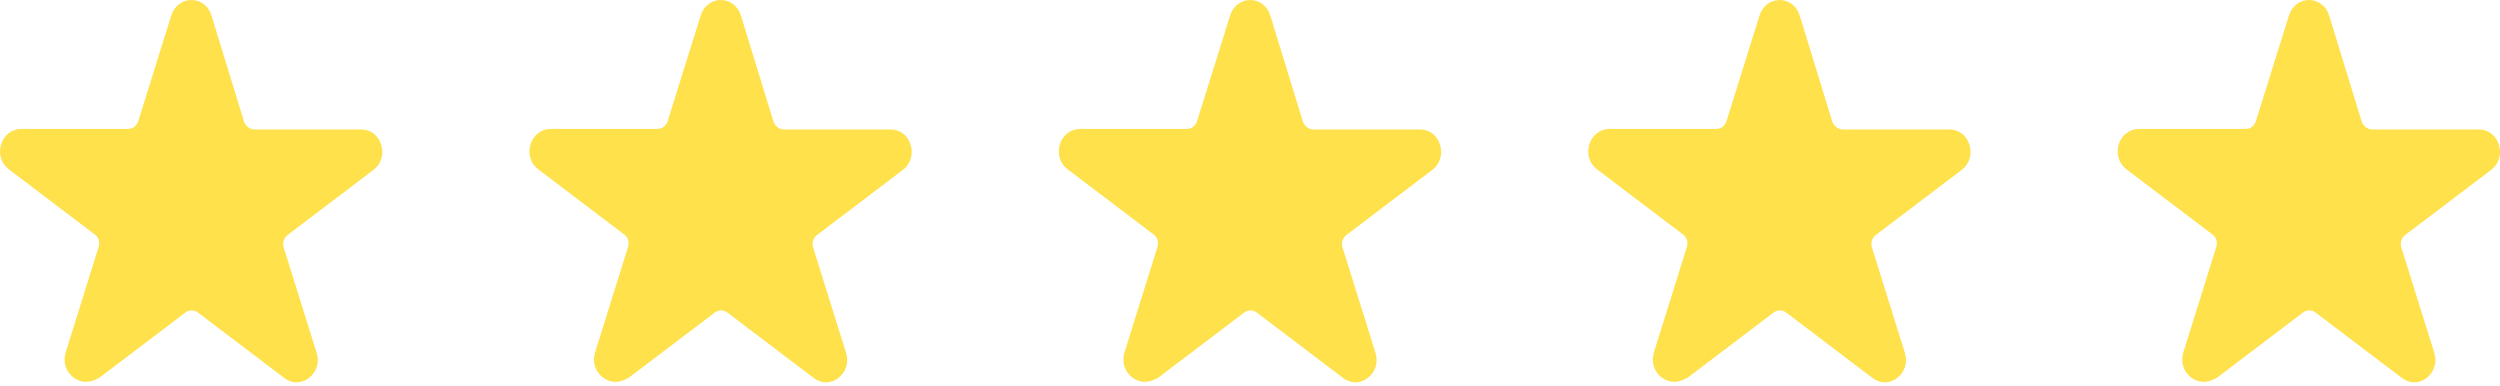
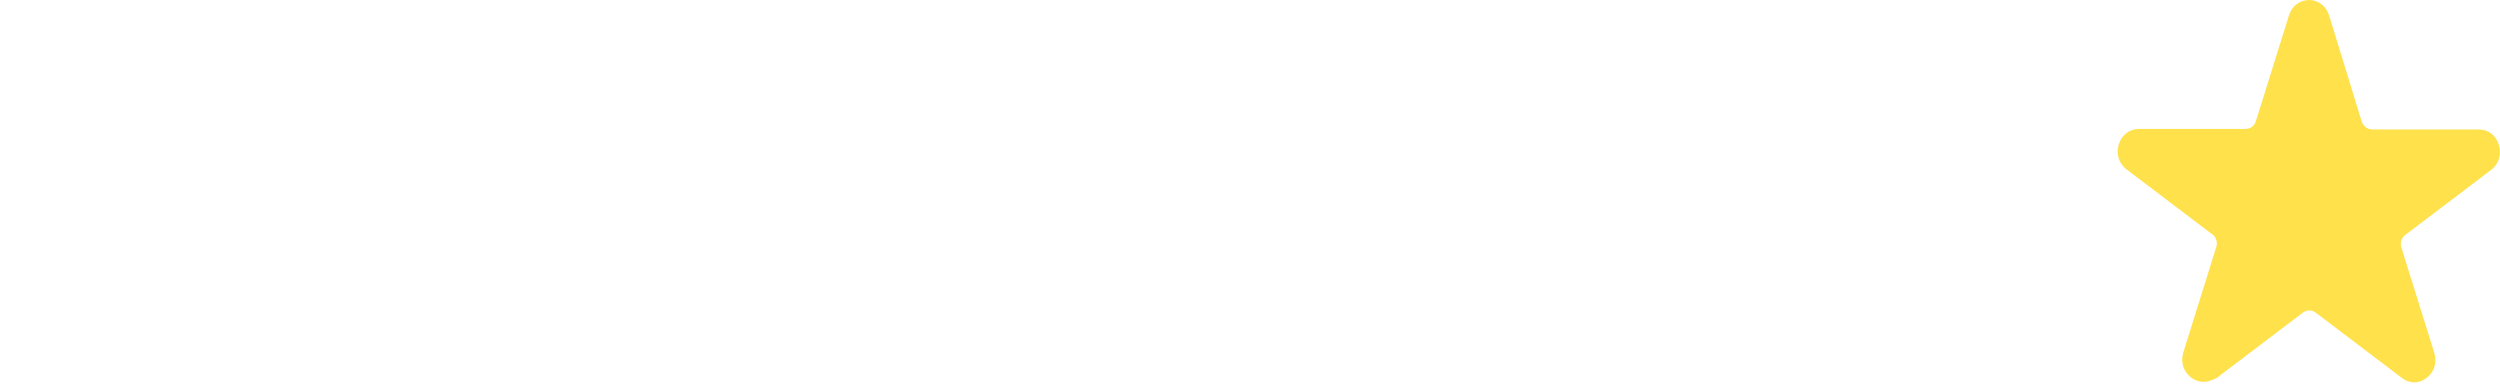
<svg xmlns="http://www.w3.org/2000/svg" xmlns:xlink="http://www.w3.org/1999/xlink" width="110px" height="17px" viewBox="0 0 110 17" version="1.1">
  <title>bst-five-stars</title>
  <defs>
-     <path d="M0,0 L110,0 L110,16.824 L0,16.824 L0,0 Z" id="path-1" />
-   </defs>
+     </defs>
  <g id="bst-five-stars" stroke="none" fill="none" xlink:href="#path-1" fill-rule="evenodd">
-     <path d="M3.773,16.801 C3.584,16.801 3.394,16.736 3.226,16.605 C2.889,16.342 2.763,15.925 2.889,15.509 L4.34,10.866 C4.404,10.669 4.34,10.428 4.172,10.318 L0.385,7.448 C0.048,7.186 -0.078,6.769 0.048,6.353 C0.174,5.937 0.532,5.674 0.931,5.674 L5.623,5.674 C5.834,5.674 6.023,5.542 6.086,5.323 L7.537,0.679 C7.664,0.264 8.021,0 8.421,0 C8.82,0 9.178,0.263 9.304,0.679 L10.737,5.345 C10.801,5.542 10.99,5.696 11.2,5.696 L15.892,5.696 C16.313,5.696 16.65,5.959 16.775,6.375 C16.902,6.791 16.775,7.208 16.438,7.471 L12.651,10.341 C12.483,10.472 12.42,10.691 12.483,10.888 L13.934,15.532 C14.061,15.948 13.934,16.364 13.597,16.627 C13.26,16.89 12.84,16.89 12.503,16.627 L8.716,13.757 C8.548,13.625 8.317,13.625 8.149,13.757 L4.362,16.627 C4.152,16.736 3.962,16.802 3.773,16.802 L3.773,16.801 Z" id="Fill-1-Copy-2" fill="#FFE14C" />
-     <path d="M27.067,16.801 C26.878,16.801 26.688,16.736 26.52,16.605 C26.183,16.342 26.057,15.925 26.183,15.509 L27.634,10.866 C27.698,10.669 27.634,10.428 27.466,10.318 L23.679,7.448 C23.342,7.186 23.216,6.769 23.342,6.353 C23.468,5.937 23.826,5.674 24.225,5.674 L28.917,5.674 C29.128,5.674 29.317,5.542 29.38,5.323 L30.831,0.679 C30.958,0.264 31.315,0 31.715,0 C32.114,0 32.472,0.263 32.598,0.679 L34.031,5.345 C34.095,5.542 34.284,5.696 34.494,5.696 L39.186,5.696 C39.607,5.696 39.944,5.959 40.069,6.375 C40.196,6.791 40.069,7.208 39.733,7.471 L35.946,10.341 C35.777,10.472 35.714,10.691 35.777,10.888 L37.228,15.532 C37.355,15.948 37.228,16.364 36.891,16.627 C36.554,16.89 36.134,16.89 35.798,16.627 L32.011,13.757 C31.842,13.625 31.611,13.625 31.443,13.757 L27.656,16.627 C27.446,16.736 27.256,16.802 27.067,16.802 L27.067,16.801 Z" id="Fill-1-Copy-3" fill="#FFE14C" />
-     <path d="M50.361,16.801 C50.172,16.801 49.983,16.736 49.814,16.605 C49.477,16.342 49.351,15.925 49.477,15.509 L50.928,10.866 C50.992,10.669 50.928,10.428 50.76,10.318 L46.973,7.448 C46.636,7.186 46.51,6.769 46.636,6.353 C46.763,5.937 47.12,5.674 47.519,5.674 L52.211,5.674 C52.422,5.674 52.611,5.542 52.674,5.323 L54.125,0.679 C54.252,0.264 54.609,0 55.009,0 C55.408,0 55.767,0.263 55.892,0.679 L57.326,5.345 C57.389,5.542 57.578,5.696 57.788,5.696 L62.48,5.696 C62.901,5.696 63.238,5.959 63.364,6.375 C63.49,6.791 63.364,7.208 63.027,7.471 L59.24,10.341 C59.071,10.472 59.008,10.691 59.071,10.888 L60.523,15.532 C60.649,15.948 60.523,16.364 60.186,16.627 C59.849,16.89 59.428,16.89 59.092,16.627 L55.305,13.757 C55.136,13.625 54.905,13.625 54.737,13.757 L50.95,16.627 C50.74,16.736 50.55,16.802 50.361,16.802 L50.361,16.801 Z" id="Fill-1-Copy-4" fill="#FFE14C" />
-     <path d="M73.656,16.801 C73.467,16.801 73.277,16.736 73.108,16.605 C72.771,16.342 72.646,15.925 72.771,15.509 L74.223,10.866 C74.286,10.669 74.223,10.428 74.054,10.318 L70.267,7.448 C69.93,7.186 69.804,6.769 69.93,6.353 C70.057,5.937 70.414,5.674 70.814,5.674 L75.505,5.674 C75.716,5.674 75.905,5.542 75.968,5.323 L77.42,0.679 C77.546,0.264 77.904,0 78.303,0 C78.702,0 79.061,0.263 79.186,0.679 L80.62,5.345 C80.683,5.542 80.872,5.696 81.082,5.696 L85.774,5.696 C86.195,5.696 86.532,5.959 86.658,6.375 C86.784,6.791 86.658,7.208 86.321,7.471 L82.534,10.341 C82.365,10.472 82.302,10.691 82.365,10.888 L83.817,15.532 C83.943,15.948 83.817,16.364 83.48,16.627 C83.143,16.89 82.722,16.89 82.386,16.627 L78.599,13.757 C78.43,13.625 78.199,13.625 78.031,13.757 L74.244,16.627 C74.034,16.736 73.845,16.802 73.656,16.802 L73.656,16.801 Z" id="Fill-1-Copy-5" fill="#FFE14C" />
    <path d="M96.95,16.801 C96.761,16.801 96.571,16.736 96.402,16.605 C96.065,16.342 95.94,15.925 96.065,15.509 L97.517,10.866 C97.58,10.669 97.517,10.428 97.348,10.318 L93.561,7.448 C93.224,7.186 93.099,6.769 93.224,6.353 C93.351,5.937 93.708,5.674 94.108,5.674 L98.8,5.674 C99.01,5.674 99.199,5.542 99.262,5.323 L100.714,0.679 C100.84,0.264 101.198,0 101.597,0 C101.996,0 102.355,0.263 102.481,0.679 L103.914,5.345 C103.977,5.542 104.166,5.696 104.377,5.696 L109.068,5.696 C109.489,5.696 109.826,5.959 109.952,6.375 C110.078,6.791 109.952,7.208 109.615,7.471 L105.828,10.341 C105.659,10.472 105.596,10.691 105.659,10.888 L107.111,15.532 C107.237,15.948 107.111,16.364 106.774,16.627 C106.437,16.89 106.016,16.89 105.68,16.627 L101.893,13.757 C101.724,13.625 101.494,13.625 101.325,13.757 L97.538,16.627 C97.329,16.736 97.139,16.802 96.95,16.802 L96.95,16.801 Z" id="Fill-1-Copy-6" fill="#FFE14C" />
  </g>
</svg>